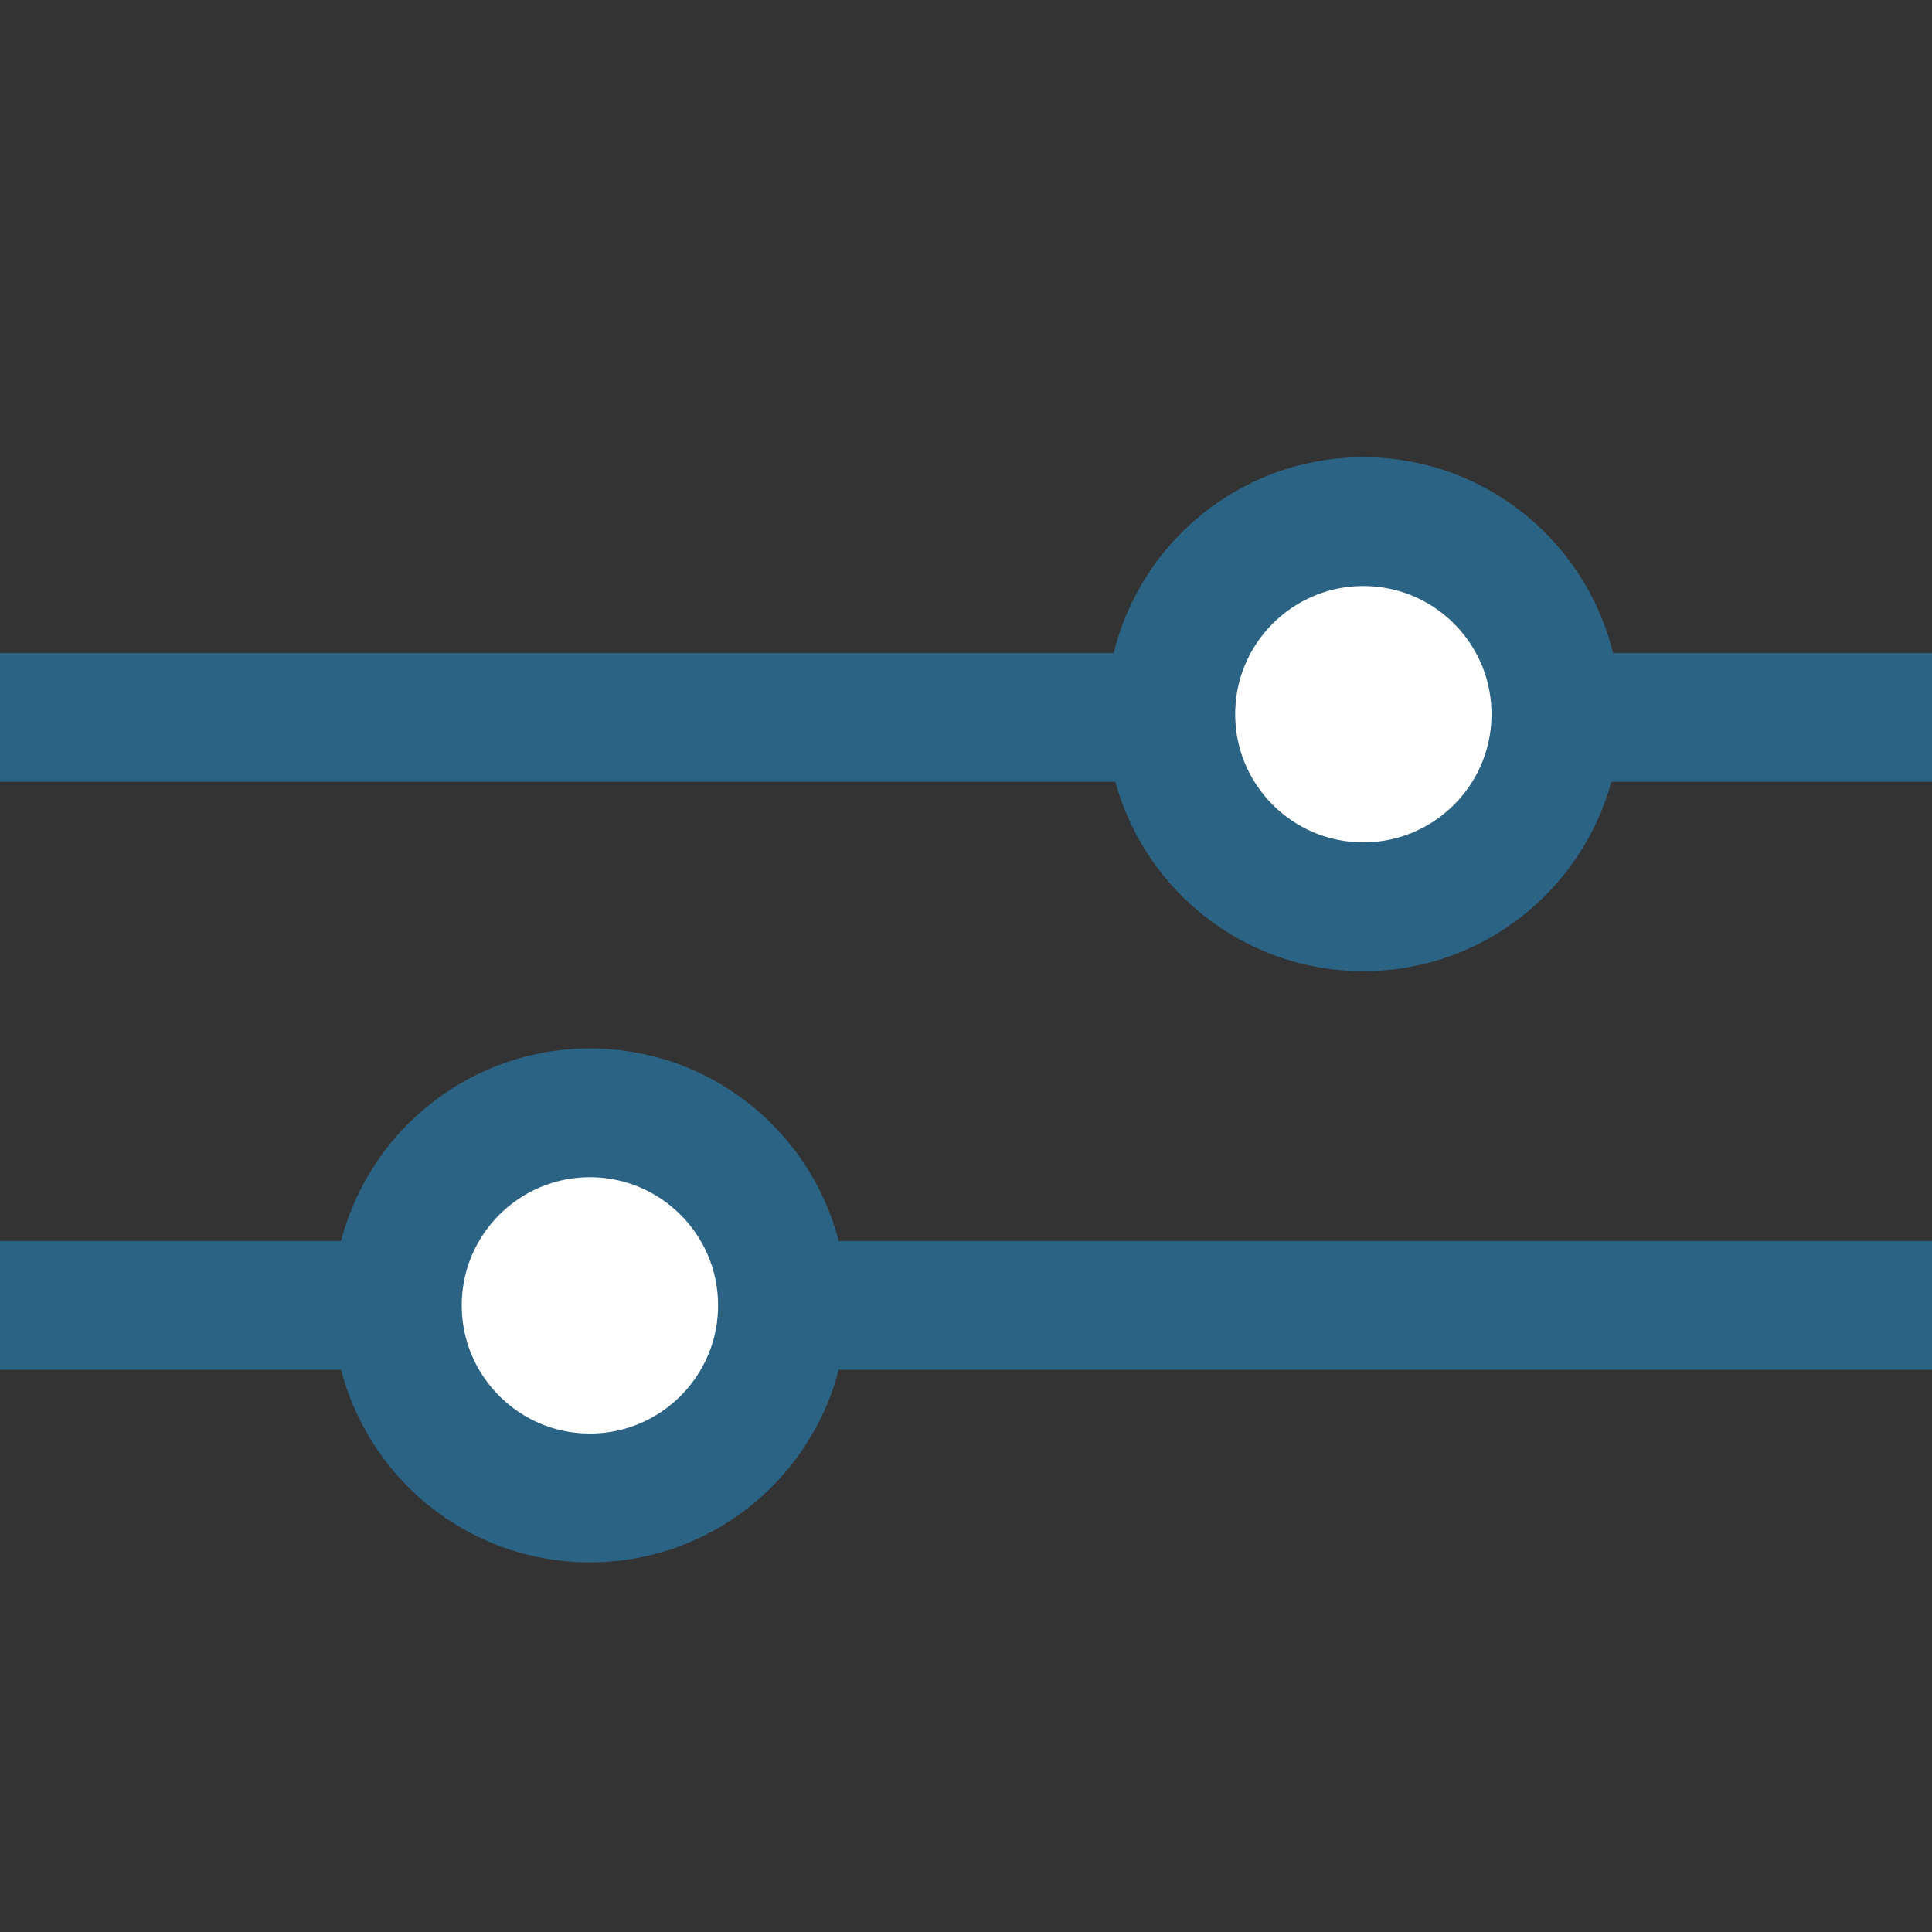
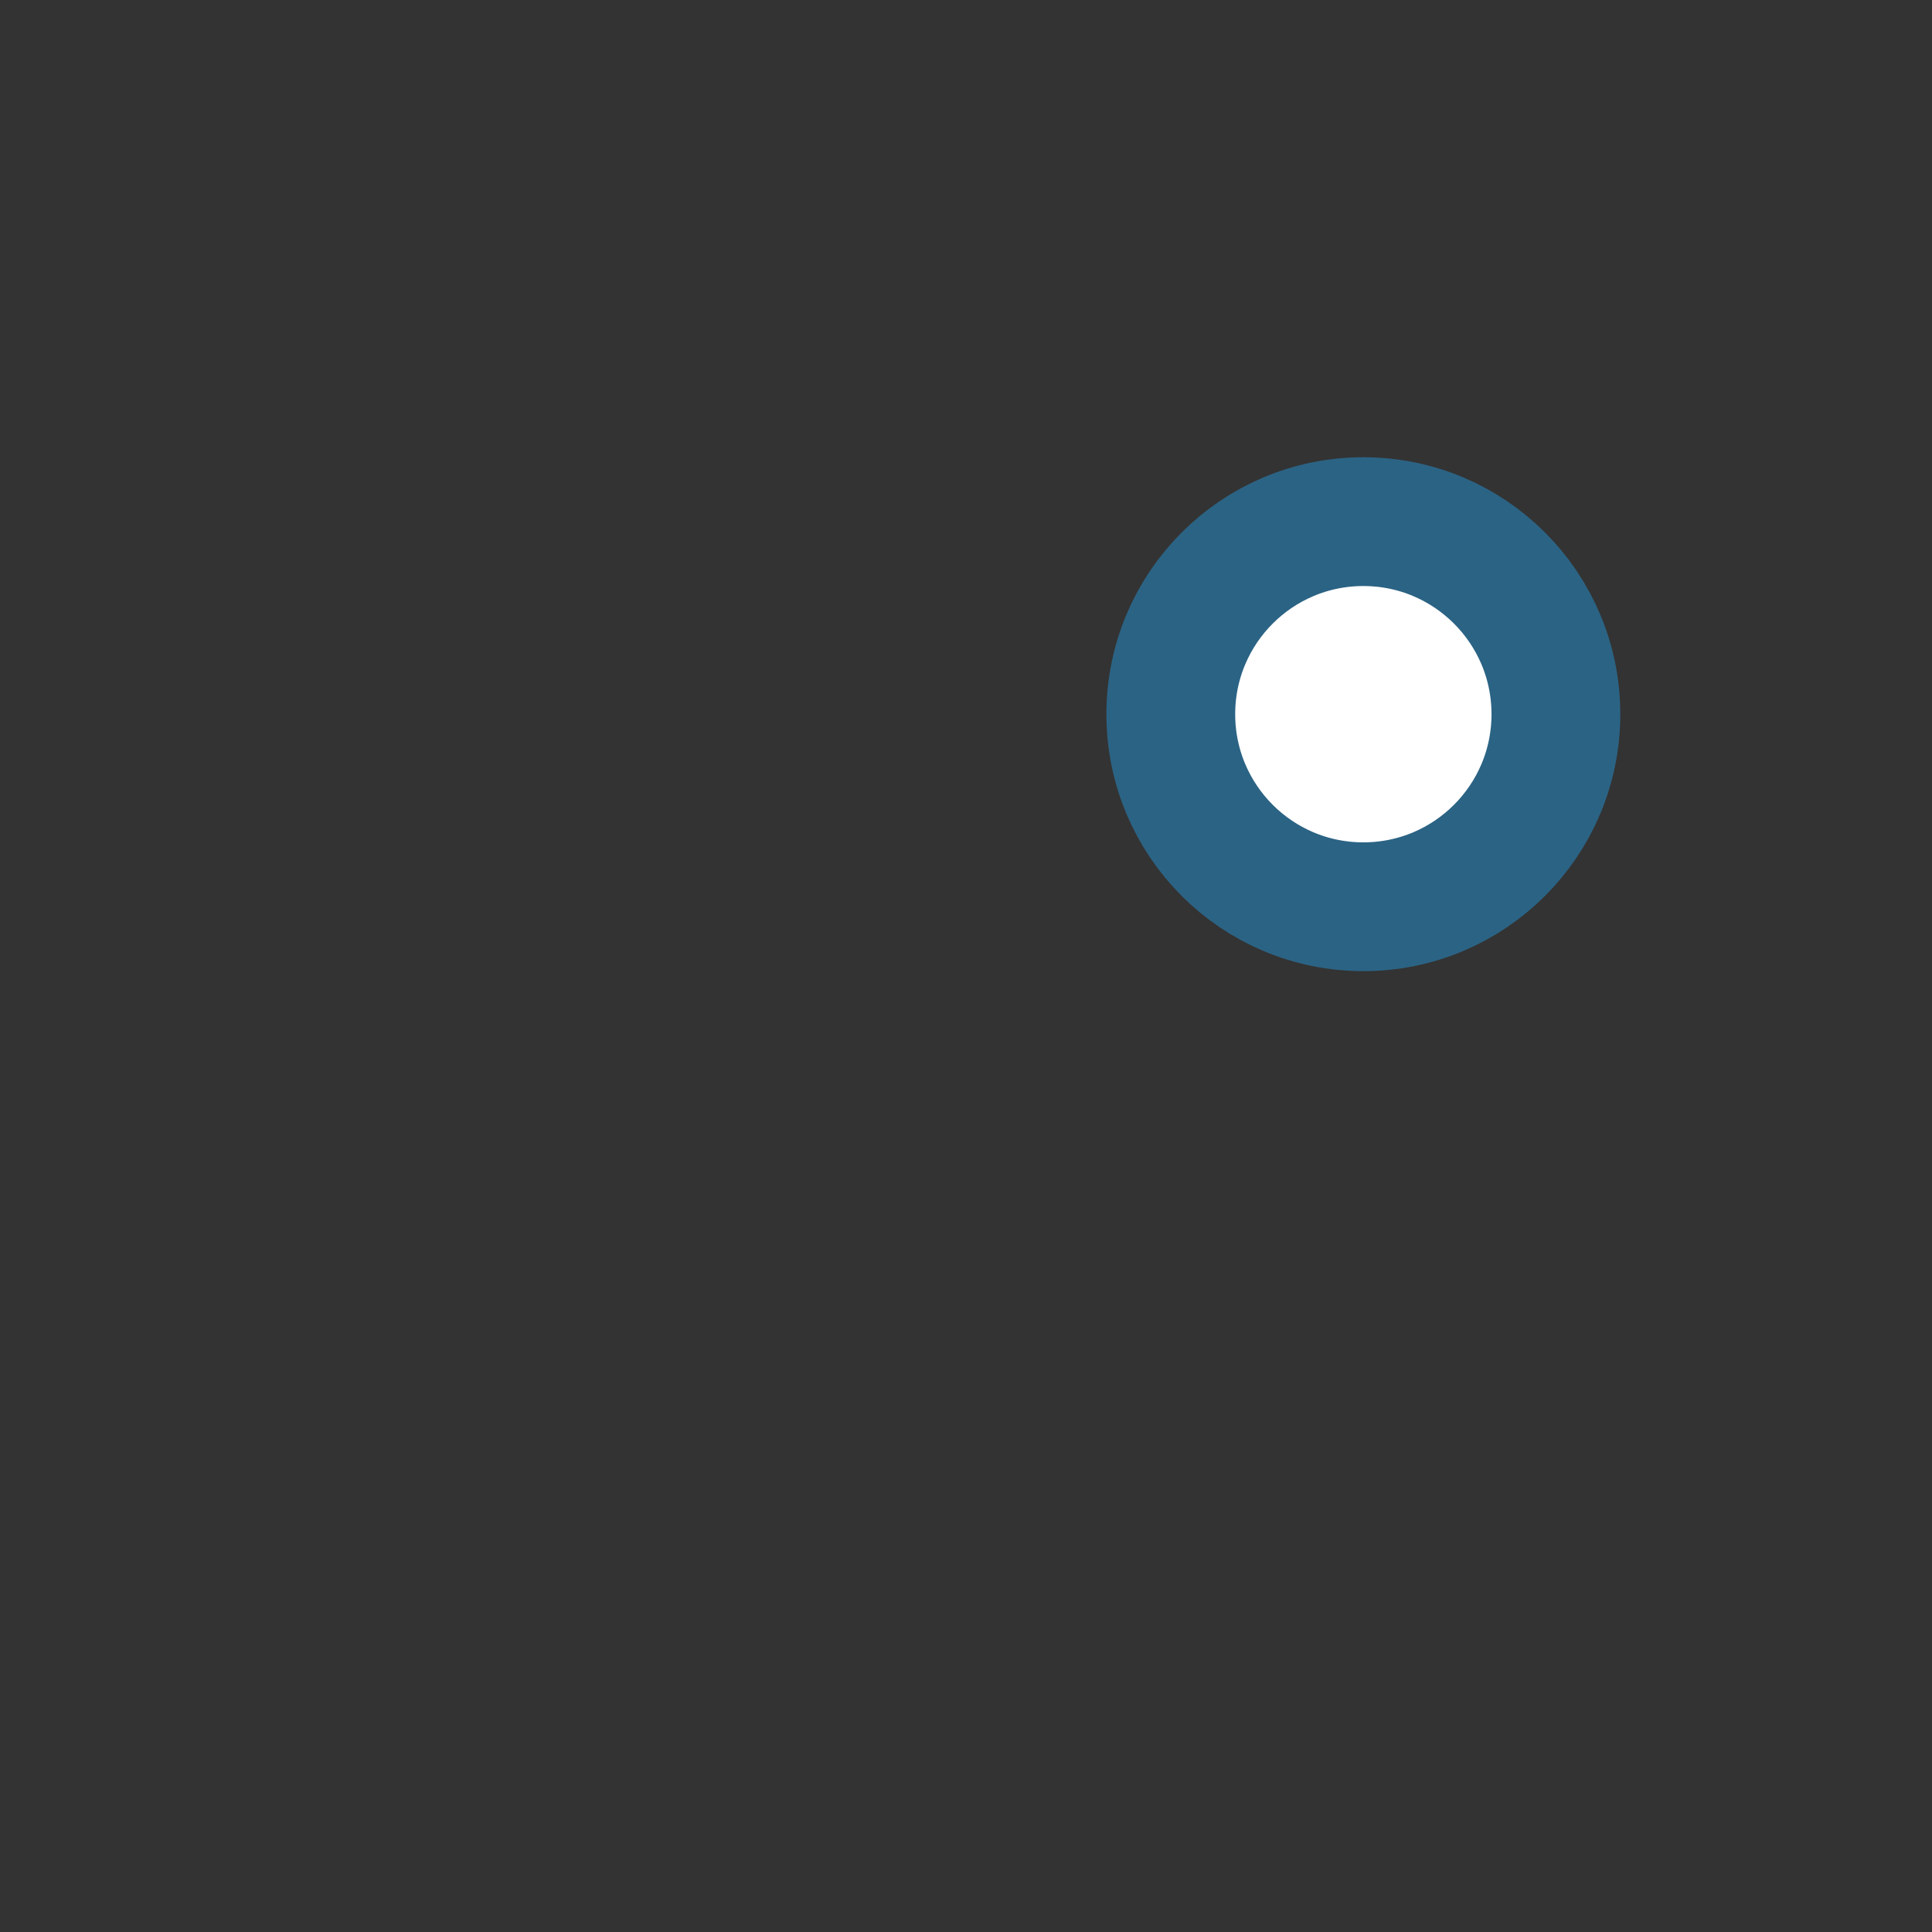
<svg xmlns="http://www.w3.org/2000/svg" version="1.1" id="Calque_1" x="0px" y="0px" viewBox="0 0 30 30" style="enable-background:new 0 0 30 30;" xml:space="preserve">
  <rect x="0" y="0" width="30" height="30" fill="#333333" stroke="none" />
  <style type="text/css">
	.st0{fill:none;stroke:#2B6384;stroke-width:2;stroke-miterlimit:10;}
	.st1{fill:#FFFFFF;stroke:#2B6384;stroke-width:2;stroke-miterlimit:10;}
</style>
-   <line class="st0" x1="0" y1="11.14" x2="30" y2="11.14" />
-   <line class="st0" x1="0" y1="20.27" x2="30" y2="20.27" />
  <circle class="st1" cx="21.17" cy="11.09" r="2.99" />
-   <circle class="st1" cx="9.16" cy="20.27" r="2.99" />
</svg>